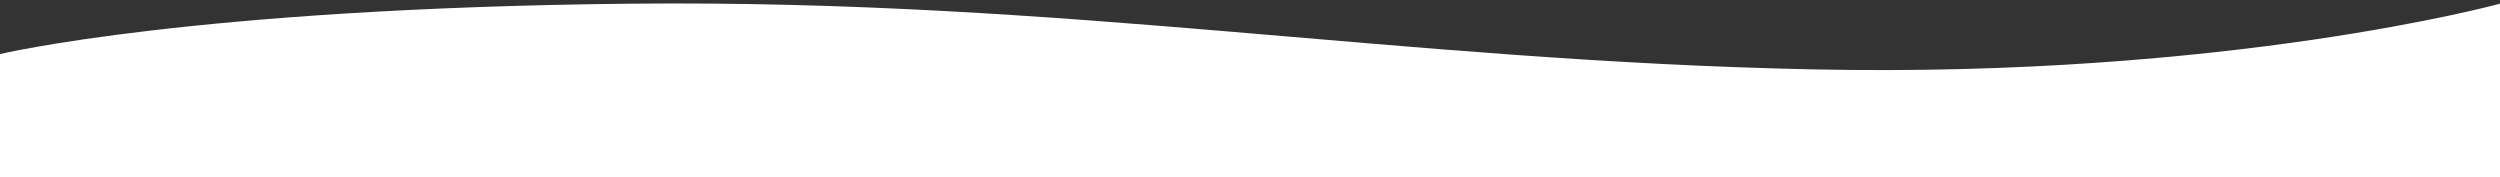
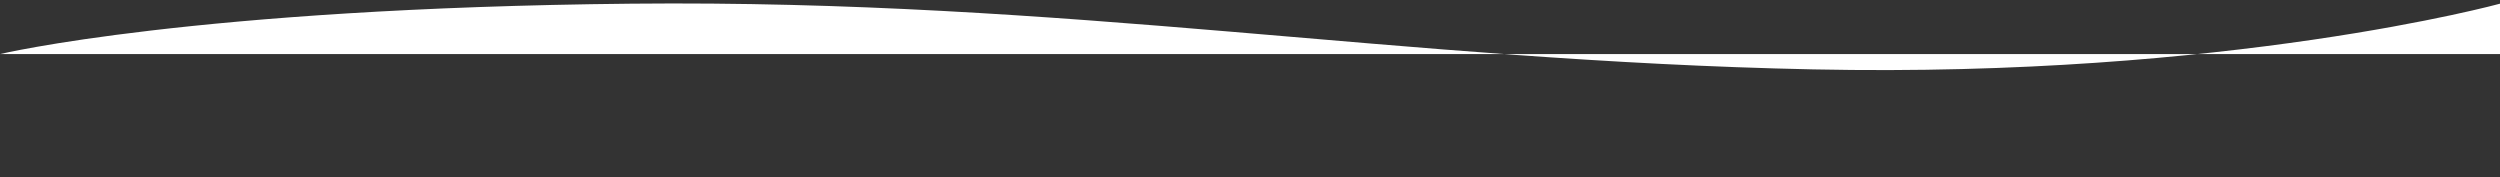
<svg xmlns="http://www.w3.org/2000/svg" viewBox="0 0 1440 102" role="presentation">
  <rect x="0" y="0" width="1440" height="102" fill="#333333" stroke="none" />
  <defs>
    <style>
      .uuid-9c3fec95-e93a-44fc-aeb3-ec306afbf3b3 {
        fill: #fff;
      }
    </style>
  </defs>
  <g id="uuid-e79b3f5c-cf54-46c8-a0eb-a6a63f4545da">
-     <path class="uuid-9c3fec95-e93a-44fc-aeb3-ec306afbf3b3" d="M0,31.15S111.2,4.6,363.57,2.12c252.37-2.48,441.35,32.86,680.81,37.85,239.46,4.99,395.62-37.85,395.62-37.85V102H0V31.15Z" />
+     <path class="uuid-9c3fec95-e93a-44fc-aeb3-ec306afbf3b3" d="M0,31.15S111.2,4.6,363.57,2.12c252.37-2.48,441.35,32.86,680.81,37.85,239.46,4.99,395.62-37.85,395.62-37.85V102V31.15Z" />
  </g>
</svg>